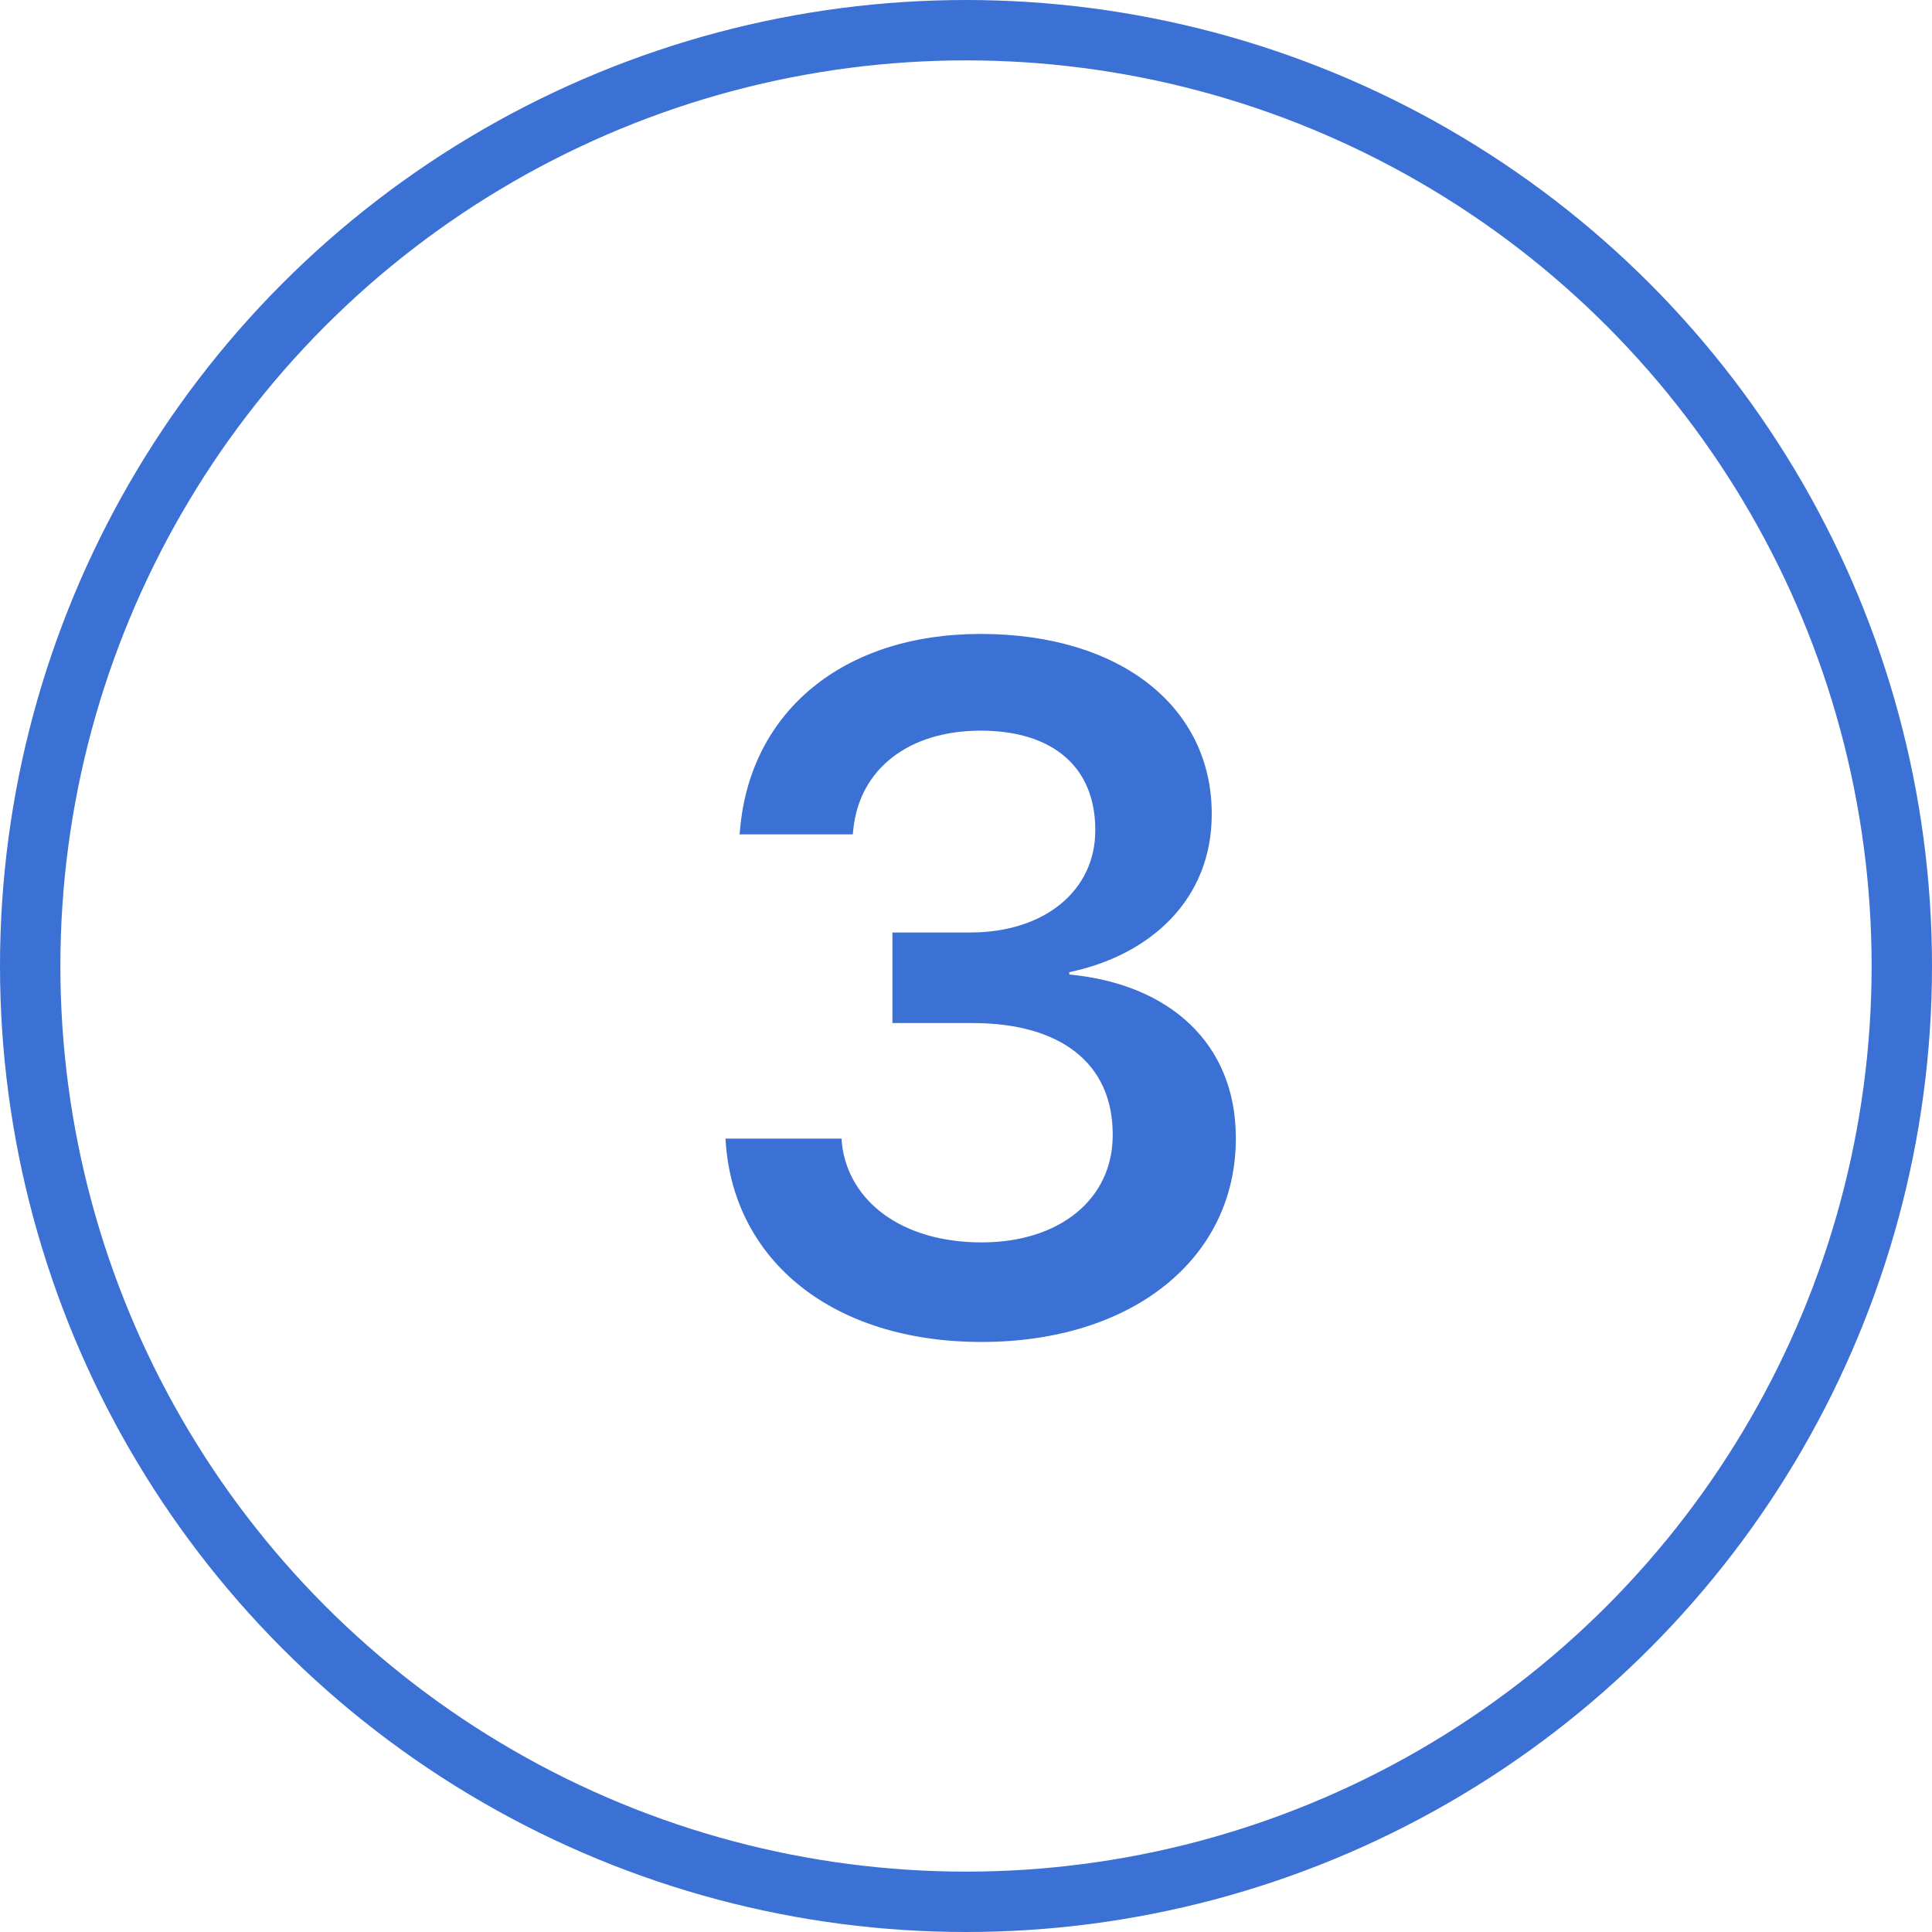
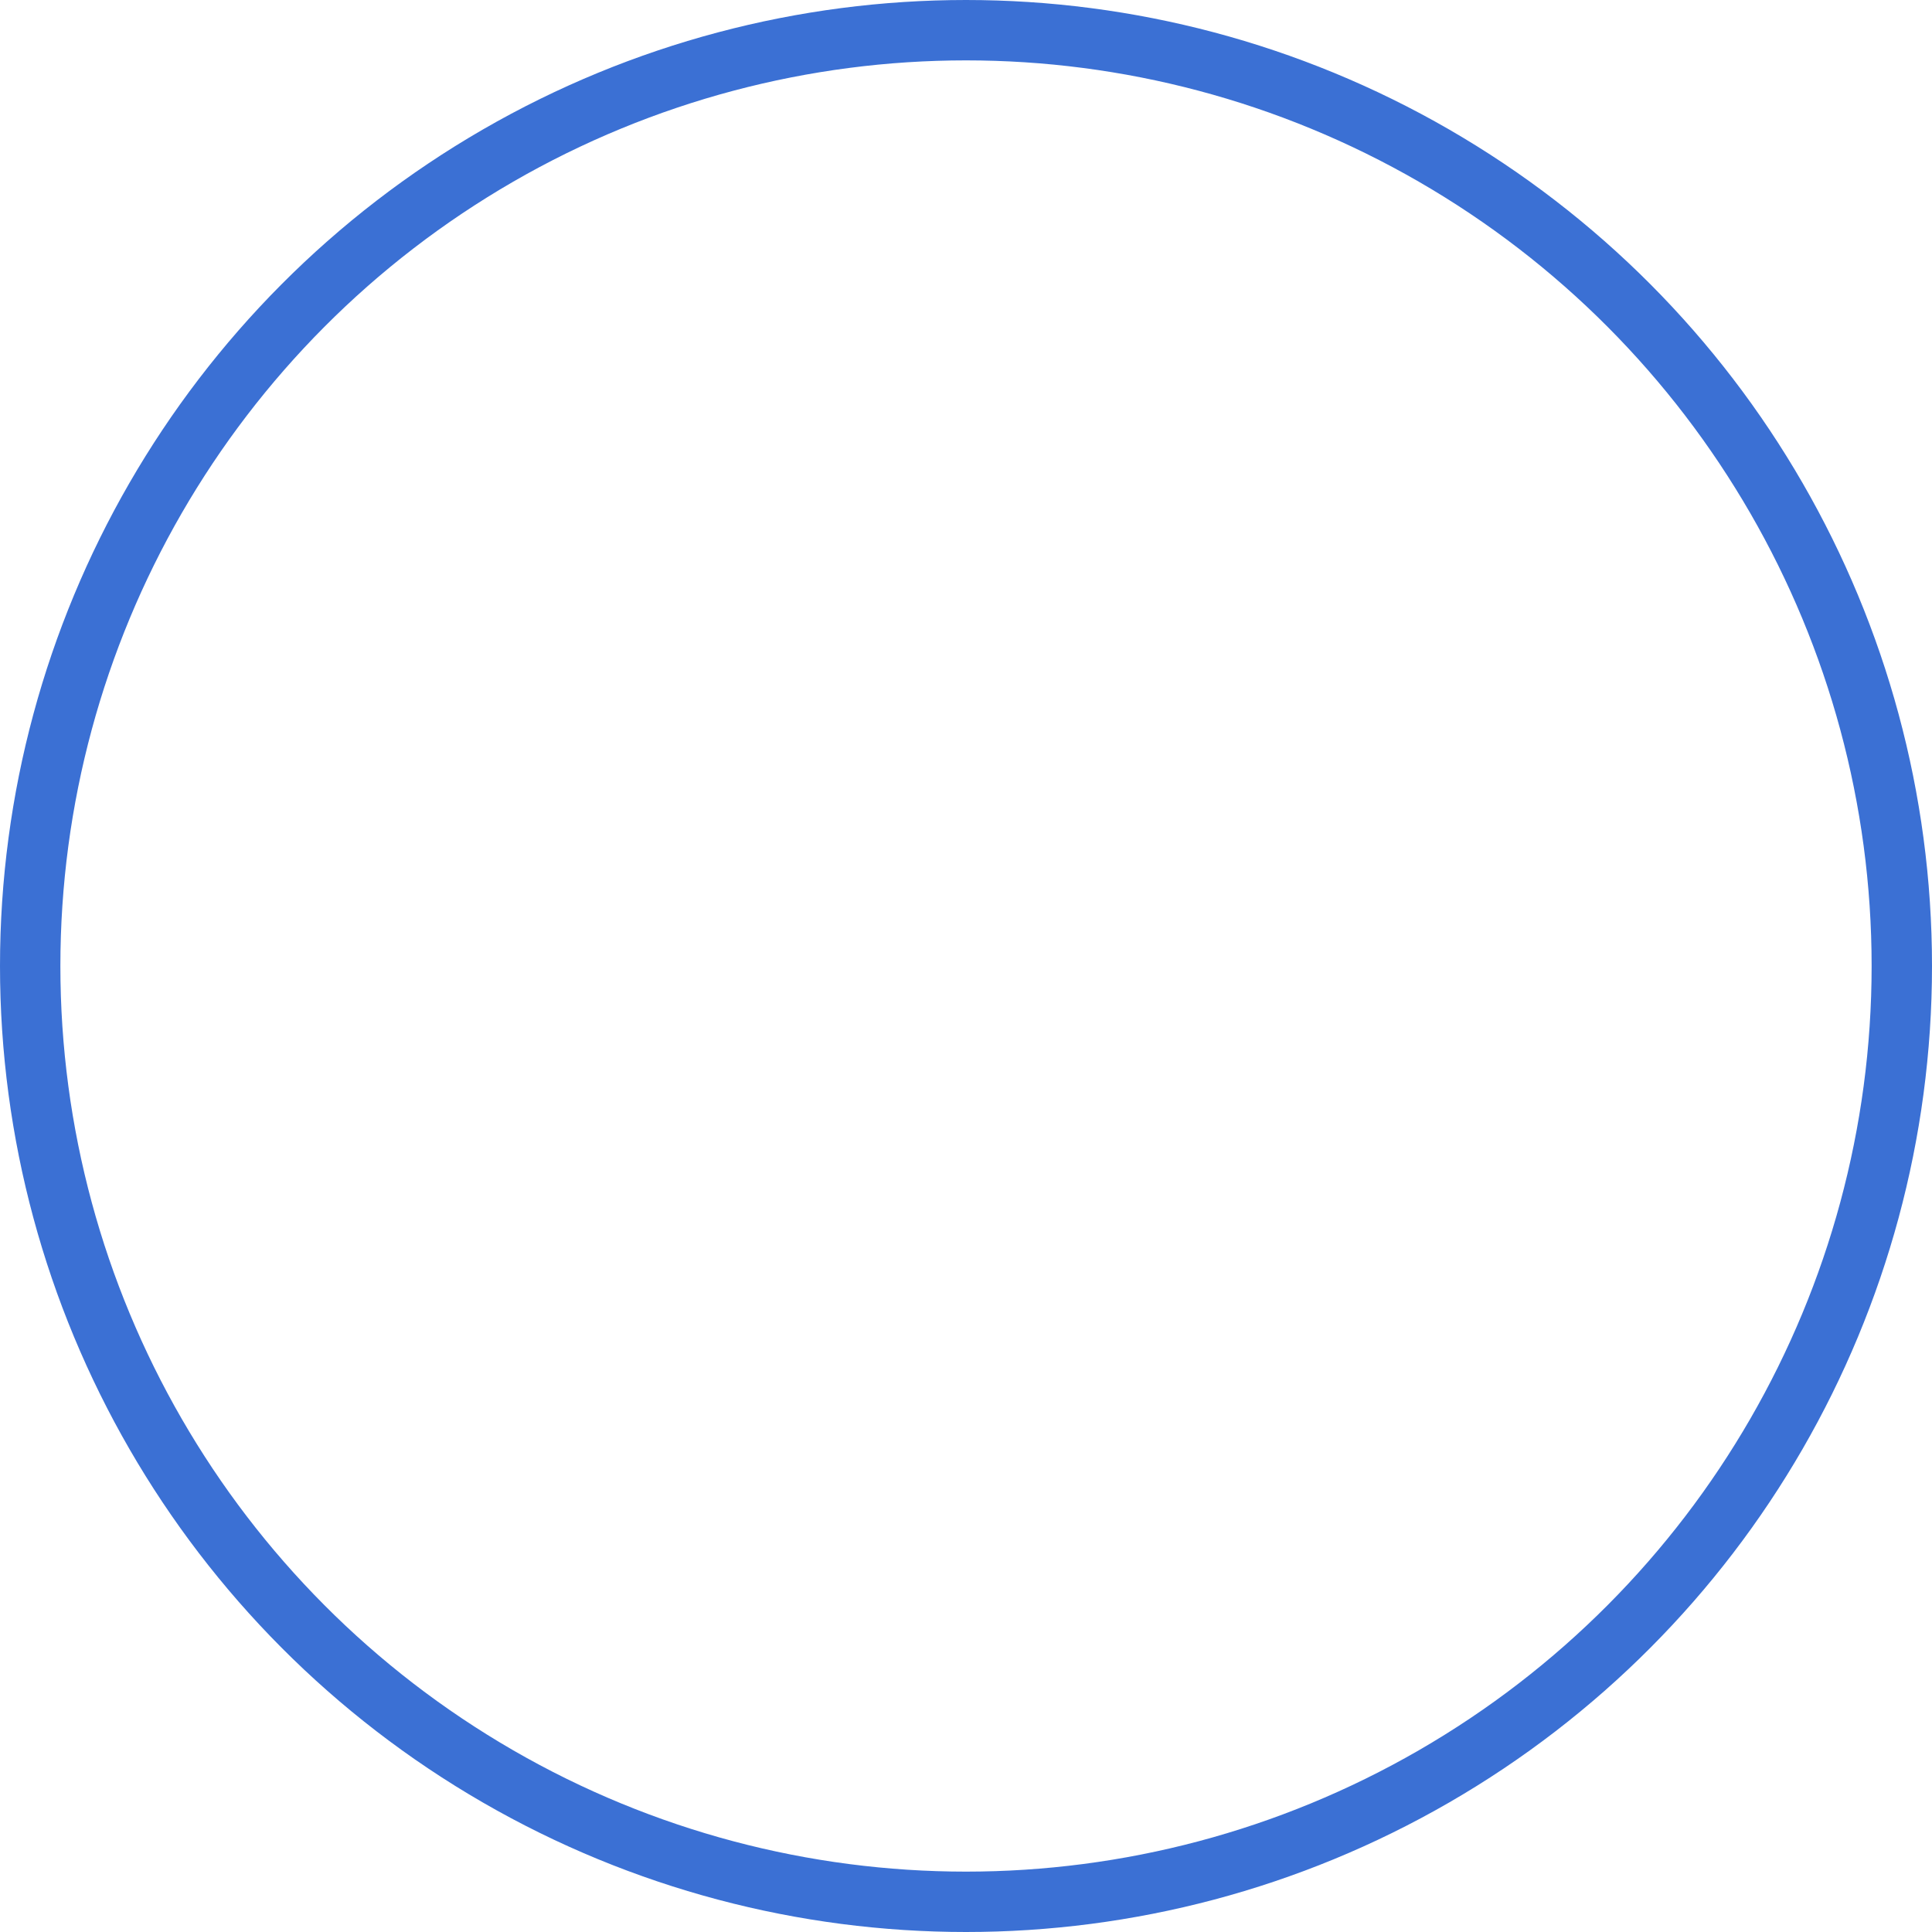
<svg xmlns="http://www.w3.org/2000/svg" width="32" height="32" viewBox="0 0 32 32" fill="none">
  <circle cx="16" cy="16" r="15.5" stroke="#3B70D4" />
-   <path d="M16.258 22.227C18.758 22.227 20.469 20.844 20.469 18.859V18.844C20.469 17.281 19.367 16.297 17.711 16.141V16.102C19.062 15.82 20.07 14.891 20.07 13.492V13.477C20.07 11.711 18.562 10.5 16.242 10.5C13.969 10.5 12.43 11.781 12.258 13.734L12.25 13.82H14.125L14.133 13.742C14.234 12.734 15.055 12.102 16.242 12.102C17.445 12.102 18.141 12.711 18.141 13.742V13.758C18.141 14.742 17.312 15.445 16.07 15.445H14.781V16.945H16.109C17.555 16.945 18.43 17.602 18.43 18.789V18.805C18.43 19.852 17.562 20.578 16.258 20.578C14.938 20.578 14.055 19.898 13.945 18.945L13.938 18.859H12.016L12.023 18.953C12.172 20.883 13.789 22.227 16.258 22.227Z" fill="#3B70D4" />
</svg>